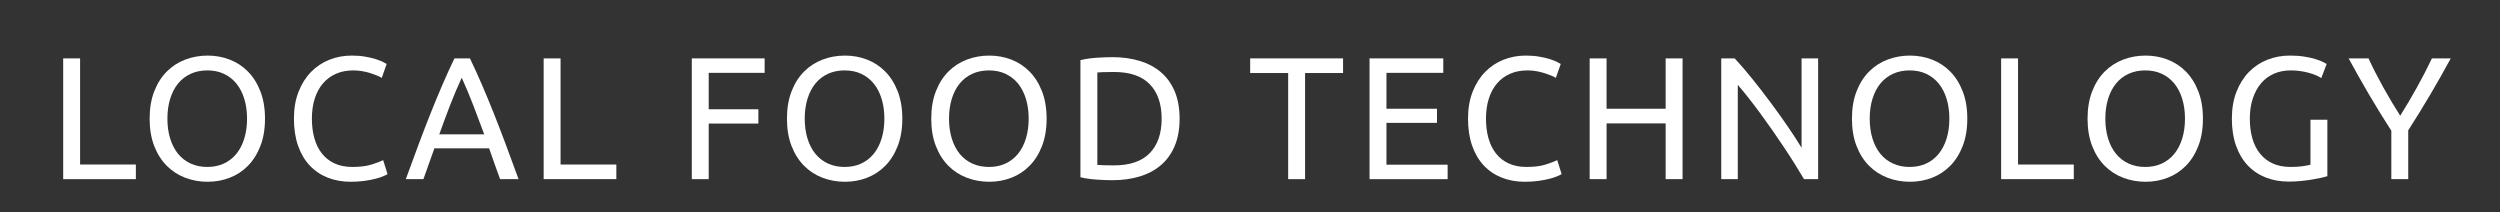
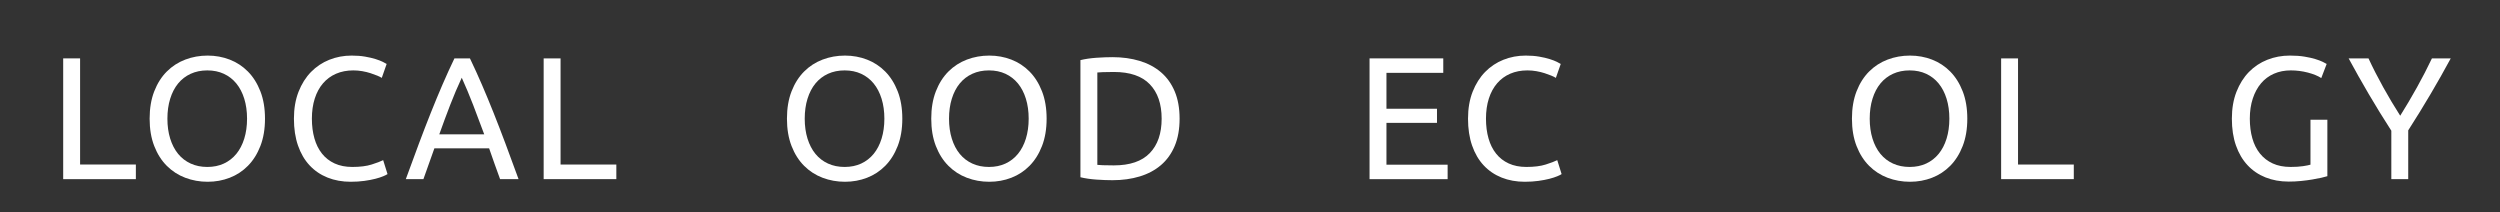
<svg xmlns="http://www.w3.org/2000/svg" id="_レイヤー_2" data-name=" レイヤー 2" width="364.364mm" height="30.911mm" viewBox="0 0 1032.843 87.621">
  <rect x="0" y="0" width="1032.843" height="87.621" fill="#333333" stroke="none" />
  <defs>
    <style>
      .cls-1 {
        fill: #ffffff;
        stroke-width: 0px;
      }
    </style>
  </defs>
  <path class="cls-1" d="M56.129,67.966v6.048h-30.024V24.118h6.984v43.848h23.04Z" />
  <path class="cls-1" d="M61.817,49.029c0-4.271.636-8.039,1.908-11.304,1.271-3.264,2.999-5.987,5.184-8.172,2.184-2.184,4.727-3.827,7.632-4.932,2.904-1.104,5.987-1.656,9.252-1.656,3.215,0,6.252.552,9.108,1.656,2.855,1.105,5.364,2.749,7.524,4.932,2.16,2.185,3.875,4.908,5.148,8.172,1.271,3.265,1.908,7.032,1.908,11.304s-.637,8.041-1.908,11.305c-1.272,3.265-2.988,5.988-5.148,8.172-2.16,2.185-4.669,3.828-7.524,4.932-2.856,1.104-5.893,1.656-9.108,1.656-3.265,0-6.348-.553-9.252-1.656-2.905-1.104-5.448-2.747-7.632-4.932-2.185-2.184-3.913-4.907-5.184-8.172-1.272-3.264-1.908-7.031-1.908-11.305ZM69.161,49.029c0,3.024.384,5.772,1.152,8.244.768,2.473,1.86,4.572,3.276,6.3,1.415,1.729,3.143,3.061,5.184,3.996,2.04.937,4.332,1.404,6.876,1.404s4.824-.468,6.84-1.404c2.016-.936,3.731-2.268,5.148-3.996,1.415-1.728,2.507-3.827,3.276-6.3.767-2.472,1.152-5.22,1.152-8.244s-.385-5.771-1.152-8.244c-.769-2.472-1.861-4.572-3.276-6.3-1.417-1.728-3.132-3.06-5.148-3.996-2.016-.936-4.296-1.404-6.84-1.404s-4.836.468-6.876,1.404c-2.041.936-3.769,2.268-5.184,3.996-1.417,1.728-2.509,3.828-3.276,6.3-.768,2.473-1.152,5.22-1.152,8.244Z" />
  <path class="cls-1" d="M144.905,75.094c-3.504,0-6.696-.576-9.576-1.729-2.88-1.151-5.353-2.831-7.416-5.04-2.064-2.207-3.661-4.932-4.788-8.172-1.128-3.239-1.692-6.947-1.692-11.124s.636-7.884,1.908-11.124c1.271-3.24,2.988-5.964,5.148-8.172,2.16-2.208,4.68-3.888,7.56-5.04,2.88-1.152,5.951-1.728,9.216-1.728,2.063,0,3.924.144,5.58.432,1.656.288,3.096.625,4.32,1.008,1.224.385,2.219.768,2.988,1.152.767.385,1.296.673,1.584.864l-2.016,5.76c-.432-.288-1.056-.6-1.872-.936-.816-.335-1.74-.671-2.772-1.008-1.033-.335-2.16-.612-3.384-.828s-2.46-.324-3.708-.324c-2.641,0-5.017.457-7.128,1.368-2.113.913-3.913,2.232-5.4,3.96-1.489,1.728-2.628,3.829-3.42,6.3-.792,2.473-1.188,5.244-1.188,8.315,0,2.978.348,5.688,1.044,8.137.695,2.447,1.739,4.548,3.132,6.3,1.392,1.753,3.132,3.108,5.22,4.067,2.088.961,4.524,1.44,7.308,1.44,3.215,0,5.879-.335,7.992-1.008,2.111-.672,3.695-1.271,4.752-1.8l1.8,5.76c-.336.24-.936.54-1.8.899-.864.36-1.944.709-3.24,1.045-1.296.335-2.808.623-4.536.863s-3.6.36-5.616.36Z" />
  <path class="cls-1" d="M206.607,74.014c-.816-2.16-1.584-4.284-2.304-6.372-.72-2.088-1.465-4.212-2.232-6.372h-22.608l-4.536,12.744h-7.272c1.919-5.279,3.719-10.163,5.4-14.652,1.68-4.487,3.323-8.748,4.932-12.779,1.607-4.032,3.204-7.884,4.788-11.556,1.584-3.672,3.24-7.308,4.968-10.908h6.408c1.728,3.6,3.384,7.236,4.968,10.908,1.584,3.672,3.179,7.524,4.788,11.556,1.607,4.031,3.251,8.292,4.932,12.779,1.68,4.489,3.48,9.373,5.4,14.652h-7.632ZM200.056,55.51c-1.537-4.176-3.06-8.22-4.572-12.132-1.512-3.912-3.084-7.668-4.716-11.268-1.681,3.6-3.276,7.356-4.788,11.268-1.512,3.913-3.013,7.957-4.5,12.132h18.576Z" />
  <path class="cls-1" d="M254.631,67.966v6.048h-30.024V24.118h6.984v43.848h23.04Z" />
-   <path class="cls-1" d="M285.806,74.014V24.118h30.096v5.976h-23.112v15.048h20.52v5.904h-20.52v22.968h-6.984Z" />
  <path class="cls-1" d="M325.118,49.029c0-4.271.636-8.039,1.908-11.304,1.271-3.264,2.999-5.987,5.184-8.172,2.184-2.184,4.727-3.827,7.632-4.932,2.904-1.104,5.987-1.656,9.252-1.656,3.215,0,6.252.552,9.108,1.656,2.855,1.105,5.364,2.749,7.524,4.932,2.16,2.185,3.875,4.908,5.148,8.172,1.271,3.265,1.908,7.032,1.908,11.304s-.637,8.041-1.908,11.305c-1.272,3.265-2.988,5.988-5.148,8.172-2.16,2.185-4.669,3.828-7.524,4.932-2.856,1.104-5.893,1.656-9.108,1.656-3.265,0-6.348-.553-9.252-1.656-2.905-1.104-5.448-2.747-7.632-4.932-2.185-2.184-3.913-4.907-5.184-8.172-1.272-3.264-1.908-7.031-1.908-11.305ZM332.462,49.029c0,3.024.384,5.772,1.152,8.244.768,2.473,1.86,4.572,3.276,6.3,1.415,1.729,3.143,3.061,5.184,3.996,2.04.937,4.332,1.404,6.876,1.404s4.824-.468,6.84-1.404c2.016-.936,3.731-2.268,5.148-3.996,1.415-1.728,2.507-3.827,3.276-6.3.767-2.472,1.152-5.22,1.152-8.244s-.385-5.771-1.152-8.244c-.769-2.472-1.861-4.572-3.276-6.3-1.417-1.728-3.132-3.06-5.148-3.996-2.016-.936-4.296-1.404-6.84-1.404s-4.836.468-6.876,1.404c-2.041.936-3.769,2.268-5.184,3.996-1.417,1.728-2.509,3.828-3.276,6.3-.768,2.473-1.152,5.22-1.152,8.244Z" />
  <path class="cls-1" d="M384.734,49.029c0-4.271.636-8.039,1.908-11.304,1.271-3.264,2.999-5.987,5.184-8.172,2.184-2.184,4.727-3.827,7.632-4.932,2.904-1.104,5.987-1.656,9.252-1.656,3.215,0,6.252.552,9.108,1.656,2.855,1.105,5.364,2.749,7.524,4.932,2.16,2.185,3.875,4.908,5.148,8.172,1.271,3.265,1.908,7.032,1.908,11.304s-.637,8.041-1.908,11.305c-1.272,3.265-2.988,5.988-5.148,8.172-2.16,2.185-4.669,3.828-7.524,4.932-2.856,1.104-5.893,1.656-9.108,1.656-3.265,0-6.348-.553-9.252-1.656-2.905-1.104-5.448-2.747-7.632-4.932-2.185-2.184-3.913-4.907-5.184-8.172-1.272-3.264-1.908-7.031-1.908-11.305ZM392.078,49.029c0,3.024.384,5.772,1.152,8.244.768,2.473,1.86,4.572,3.276,6.3,1.415,1.729,3.143,3.061,5.184,3.996,2.04.937,4.332,1.404,6.876,1.404s4.824-.468,6.84-1.404c2.016-.936,3.731-2.268,5.148-3.996,1.415-1.728,2.507-3.827,3.276-6.3.767-2.472,1.152-5.22,1.152-8.244s-.385-5.771-1.152-8.244c-.769-2.472-1.861-4.572-3.276-6.3-1.417-1.728-3.132-3.06-5.148-3.996-2.016-.936-4.296-1.404-6.84-1.404s-4.836.468-6.876,1.404c-2.041.936-3.769,2.268-5.184,3.996-1.417,1.728-2.509,3.828-3.276,6.3-.768,2.473-1.152,5.22-1.152,8.244Z" />
  <path class="cls-1" d="M487.334,49.029c0,4.32-.673,8.077-2.016,11.269-1.344,3.192-3.24,5.832-5.688,7.92-2.448,2.088-5.376,3.648-8.784,4.68-3.409,1.033-7.153,1.548-11.232,1.548-2.016,0-4.237-.084-6.66-.252-2.424-.168-4.62-.491-6.588-.972V24.838c1.968-.479,4.164-.804,6.588-.972,2.423-.167,4.644-.252,6.66-.252,4.079,0,7.823.516,11.232,1.548,3.408,1.033,6.336,2.592,8.784,4.68,2.448,2.088,4.344,4.728,5.688,7.92,1.343,3.193,2.016,6.948,2.016,11.268ZM460.19,68.325c6.624,0,11.567-1.691,14.832-5.075,3.264-3.385,4.896-8.124,4.896-14.221s-1.632-10.835-4.896-14.22c-3.265-3.384-8.208-5.076-14.832-5.076-1.969,0-3.492.024-4.572.072-1.08.048-1.836.097-2.268.144v38.16c.432.049,1.188.097,2.268.145s2.604.071,4.572.071Z" />
-   <path class="cls-1" d="M554.869,24.118v6.048h-15.695v43.848h-6.984V30.166h-15.696v-6.048h38.376Z" />
  <path class="cls-1" d="M565.812,74.014V24.118h30.456v5.976h-23.473v14.832h20.88v5.832h-20.88v17.28h25.272v5.976h-32.256Z" />
  <path class="cls-1" d="M629.965,75.094c-3.505,0-6.696-.576-9.576-1.729-2.88-1.151-5.353-2.831-7.416-5.04-2.064-2.207-3.661-4.932-4.788-8.172-1.129-3.239-1.692-6.947-1.692-11.124s.636-7.884,1.908-11.124c1.271-3.24,2.988-5.964,5.148-8.172,2.159-2.208,4.68-3.888,7.56-5.04,2.88-1.152,5.951-1.728,9.216-1.728,2.063,0,3.924.144,5.58.432,1.656.288,3.096.625,4.32,1.008,1.224.385,2.22.768,2.988,1.152.767.385,1.296.673,1.584.864l-2.017,5.76c-.432-.288-1.057-.6-1.872-.936-.816-.335-1.74-.671-2.771-1.008-1.033-.335-2.16-.612-3.385-.828-1.224-.216-2.46-.324-3.708-.324-2.64,0-5.016.457-7.128,1.368-2.112.913-3.912,2.232-5.399,3.96-1.488,1.728-2.628,3.829-3.42,6.3-.792,2.473-1.188,5.244-1.188,8.315,0,2.978.348,5.688,1.044,8.137.695,2.447,1.739,4.548,3.132,6.3,1.392,1.753,3.133,3.108,5.221,4.067,2.088.961,4.523,1.44,7.308,1.44,3.216,0,5.879-.335,7.992-1.008,2.111-.672,3.695-1.271,4.752-1.8l1.8,5.76c-.336.24-.936.54-1.8.899-.864.36-1.944.709-3.24,1.045-1.296.335-2.808.623-4.536.863-1.728.24-3.6.36-5.615.36Z" />
-   <path class="cls-1" d="M688.141,24.118h6.984v49.896h-6.984v-23.04h-24.408v23.04h-6.983V24.118h6.983v20.808h24.408v-20.808Z" />
-   <path class="cls-1" d="M745.307,74.014c-1.056-1.775-2.268-3.768-3.636-5.976s-2.844-4.5-4.428-6.876-3.229-4.788-4.932-7.236c-1.705-2.448-3.396-4.812-5.076-7.092-1.681-2.28-3.312-4.428-4.896-6.444s-3.049-3.791-4.392-5.328v38.952h-6.84V24.118h5.544c2.255,2.401,4.667,5.196,7.235,8.388,2.567,3.192,5.112,6.48,7.632,9.864,2.521,3.384,4.896,6.708,7.129,9.972,2.231,3.265,4.115,6.168,5.651,8.712V24.118h6.84v49.896h-5.832Z" />
  <path class="cls-1" d="M765.106,49.029c0-4.271.636-8.039,1.908-11.304,1.271-3.264,2.999-5.987,5.184-8.172s4.728-3.827,7.633-4.932c2.903-1.104,5.987-1.656,9.252-1.656,3.215,0,6.251.552,9.107,1.656,2.855,1.105,5.364,2.749,7.524,4.932,2.16,2.185,3.875,4.908,5.147,8.172,1.271,3.265,1.908,7.032,1.908,11.304s-.637,8.041-1.908,11.305c-1.272,3.265-2.987,5.988-5.147,8.172-2.16,2.185-4.669,3.828-7.524,4.932-2.856,1.104-5.893,1.656-9.107,1.656-3.265,0-6.349-.553-9.252-1.656-2.905-1.104-5.449-2.747-7.633-4.932-2.185-2.184-3.912-4.907-5.184-8.172-1.272-3.264-1.908-7.031-1.908-11.305ZM772.45,49.029c0,3.024.384,5.772,1.152,8.244.768,2.473,1.859,4.572,3.276,6.3,1.415,1.729,3.143,3.061,5.184,3.996,2.04.937,4.331,1.404,6.876,1.404s4.824-.468,6.84-1.404c2.017-.936,3.732-2.268,5.148-3.996,1.415-1.728,2.508-3.827,3.276-6.3.767-2.472,1.151-5.22,1.151-8.244s-.385-5.771-1.151-8.244c-.769-2.472-1.861-4.572-3.276-6.3-1.416-1.728-3.132-3.06-5.148-3.996-2.016-.936-4.296-1.404-6.84-1.404s-4.836.468-6.876,1.404c-2.041.936-3.769,2.268-5.184,3.996-1.417,1.728-2.509,3.828-3.276,6.3-.769,2.473-1.152,5.22-1.152,8.244Z" />
  <path class="cls-1" d="M856.763,67.966v6.048h-30.023V24.118h6.983v43.848h23.04Z" />
-   <path class="cls-1" d="M862.45,49.029c0-4.271.636-8.039,1.908-11.304,1.271-3.264,2.999-5.987,5.184-8.172s4.728-3.827,7.633-4.932c2.903-1.104,5.987-1.656,9.252-1.656,3.215,0,6.251.552,9.107,1.656,2.855,1.105,5.364,2.749,7.524,4.932,2.16,2.185,3.875,4.908,5.147,8.172,1.271,3.265,1.908,7.032,1.908,11.304s-.637,8.041-1.908,11.305c-1.272,3.265-2.987,5.988-5.147,8.172-2.16,2.185-4.669,3.828-7.524,4.932-2.856,1.104-5.893,1.656-9.107,1.656-3.265,0-6.349-.553-9.252-1.656-2.905-1.104-5.449-2.747-7.633-4.932-2.185-2.184-3.912-4.907-5.184-8.172-1.272-3.264-1.908-7.031-1.908-11.305ZM869.794,49.029c0,3.024.384,5.772,1.152,8.244.768,2.473,1.859,4.572,3.276,6.3,1.415,1.729,3.143,3.061,5.184,3.996,2.04.937,4.331,1.404,6.876,1.404s4.824-.468,6.84-1.404c2.017-.936,3.732-2.268,5.148-3.996,1.415-1.728,2.508-3.827,3.276-6.3.767-2.472,1.151-5.22,1.151-8.244s-.385-5.771-1.151-8.244c-.769-2.472-1.861-4.572-3.276-6.3-1.416-1.728-3.132-3.06-5.148-3.996-2.016-.936-4.296-1.404-6.84-1.404s-4.836.468-6.876,1.404c-2.041.936-3.769,2.268-5.184,3.996-1.417,1.728-2.509,3.828-3.276,6.3-.769,2.473-1.152,5.22-1.152,8.244Z" />
  <path class="cls-1" d="M954.539,49.462h6.983v23.328c-.576.192-1.404.408-2.483.647-1.08.241-2.329.48-3.744.72-1.417.24-2.965.443-4.645.612-1.681.168-3.384.252-5.111.252-3.505,0-6.696-.576-9.576-1.728-2.88-1.152-5.353-2.832-7.416-5.04-2.064-2.207-3.661-4.92-4.788-8.137-1.129-3.215-1.692-6.911-1.692-11.088s.636-7.884,1.908-11.124c1.271-3.24,2.988-5.964,5.148-8.172,2.159-2.208,4.69-3.888,7.596-5.04,2.903-1.152,6.012-1.728,9.324-1.728,2.255,0,4.259.144,6.012.432,1.752.288,3.251.625,4.5,1.008,1.248.385,2.268.768,3.06,1.152.792.385,1.332.673,1.62.864l-2.231,5.832c-1.393-.912-3.24-1.667-5.544-2.268-2.305-.6-4.656-.9-7.057-.9-2.545,0-4.859.457-6.947,1.368-2.089.913-3.865,2.232-5.328,3.96-1.465,1.728-2.604,3.829-3.42,6.3-.817,2.473-1.225,5.244-1.225,8.315,0,2.978.348,5.688,1.044,8.137.695,2.447,1.752,4.548,3.168,6.3,1.416,1.753,3.168,3.108,5.256,4.067,2.089.961,4.548,1.44,7.381,1.44,2.016,0,3.731-.108,5.147-.324,1.415-.216,2.436-.419,3.061-.611v-18.576Z" />
  <path class="cls-1" d="M987.946,74.014v-20.016c-3.312-5.136-6.433-10.2-9.36-15.192-2.929-4.992-5.688-9.888-8.28-14.688h8.208c1.824,3.937,3.863,7.932,6.12,11.988,2.256,4.057,4.583,7.956,6.984,11.7,2.352-3.744,4.655-7.643,6.912-11.7,2.256-4.056,4.319-8.051,6.191-11.988h7.776c-2.592,4.8-5.353,9.684-8.28,14.652-2.928,4.968-6.024,9.997-9.288,15.084v20.16h-6.983Z" />
</svg>